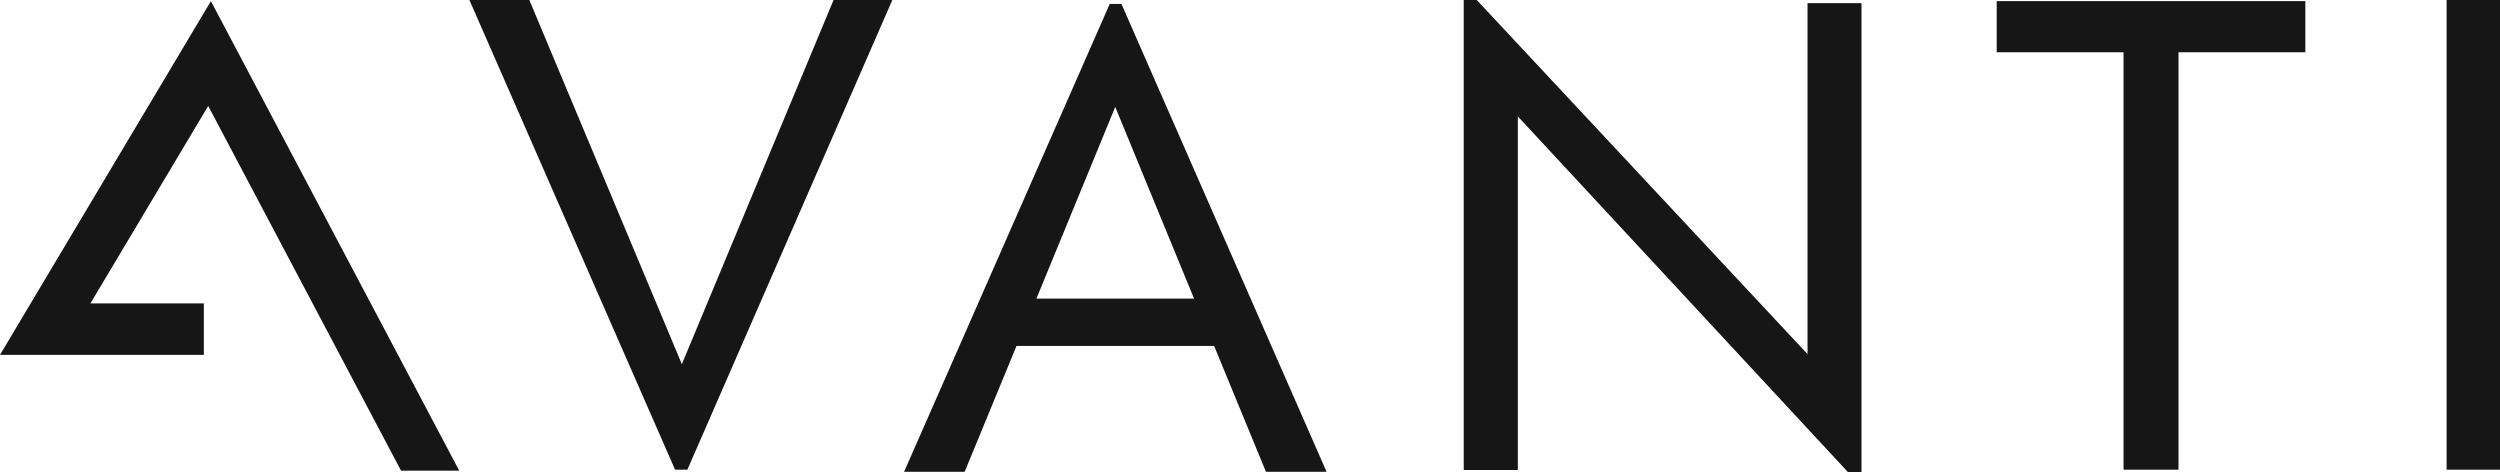
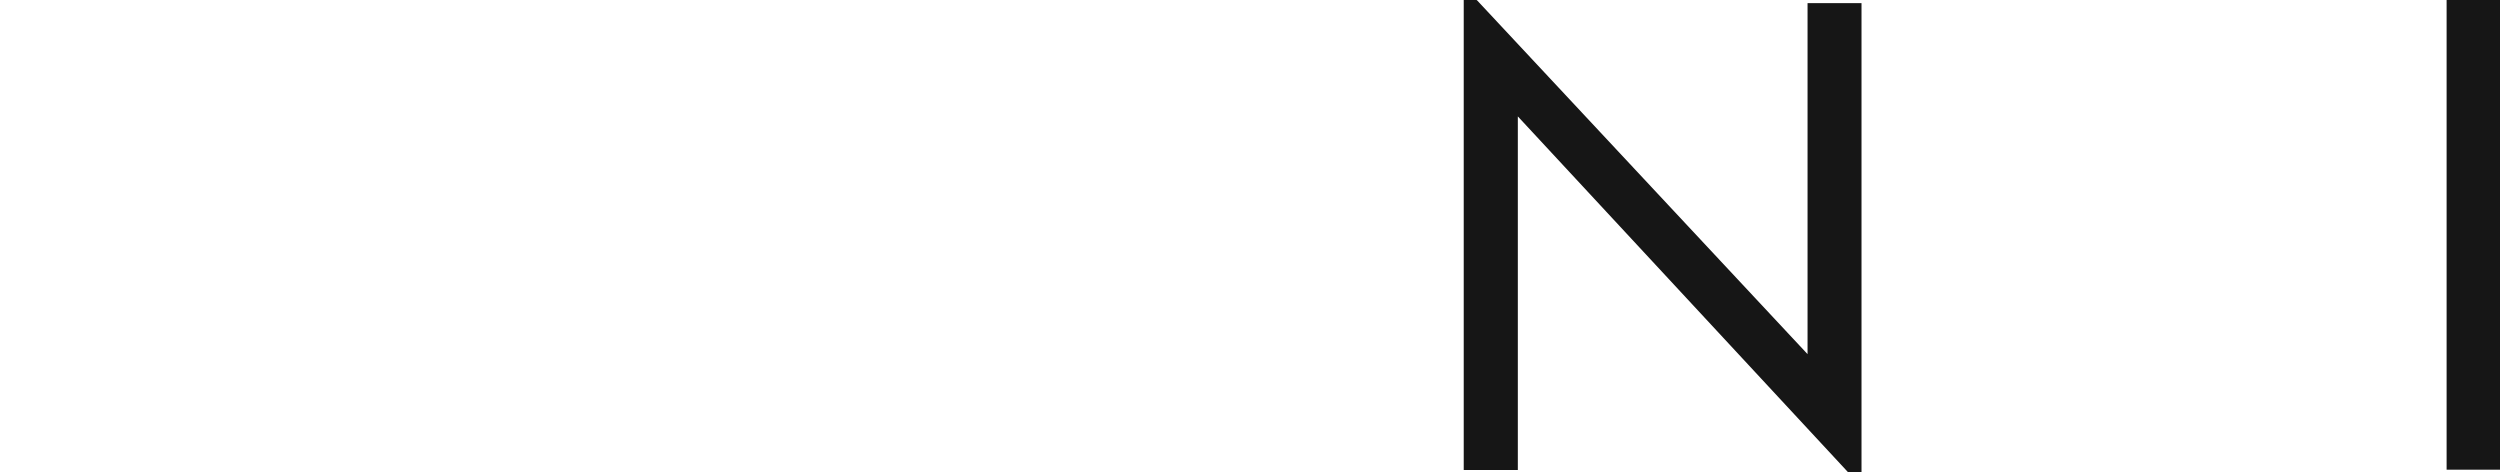
<svg xmlns="http://www.w3.org/2000/svg" id="Lager_1" viewBox="0 0 176.98 33.44">
  <defs>
    <style>.cls-1{fill:#161616;}</style>
  </defs>
-   <polygon class="cls-1" points="63.17 0 48.66 33.25 47.79 33.25 47.75 33.16 33.23 0 37.48 0 37.51 .09 48.27 25.78 59.01 0 63.17 0" />
-   <path class="cls-1" d="m79.39.28h-.83l-14.47,32.92-.09.2h4.29l3.67-8.91h13.99l3.67,8.91h4.29L79.39.28Zm-6.02,20.86l5.58-13.57,5.58,13.57h-11.16Z" />
  <polygon class="cls-1" points="131.78 .22 131.78 33.44 130.84 33.44 130.8 33.4 107.45 8.24 107.45 33.27 103.62 33.27 103.62 0 104.53 0 104.58 .04 127.96 25.07 127.96 .22 131.78 .22" />
-   <polygon class="cls-1" points="163.2 .08 163.2 3.7 154.22 3.7 154.22 33.25 150.33 33.25 150.33 3.7 141.35 3.7 141.35 .08 163.2 .08" />
  <rect class="cls-1" x="173.2" y="0" width="3.79" height="33.25" />
-   <polygon class="cls-1" points="28.39 33.32 14.74 7.5 6.4 21.48 14.43 21.48 14.43 25.12 0 25.12 14.93 .08 32.51 33.32 28.39 33.32" />
</svg>